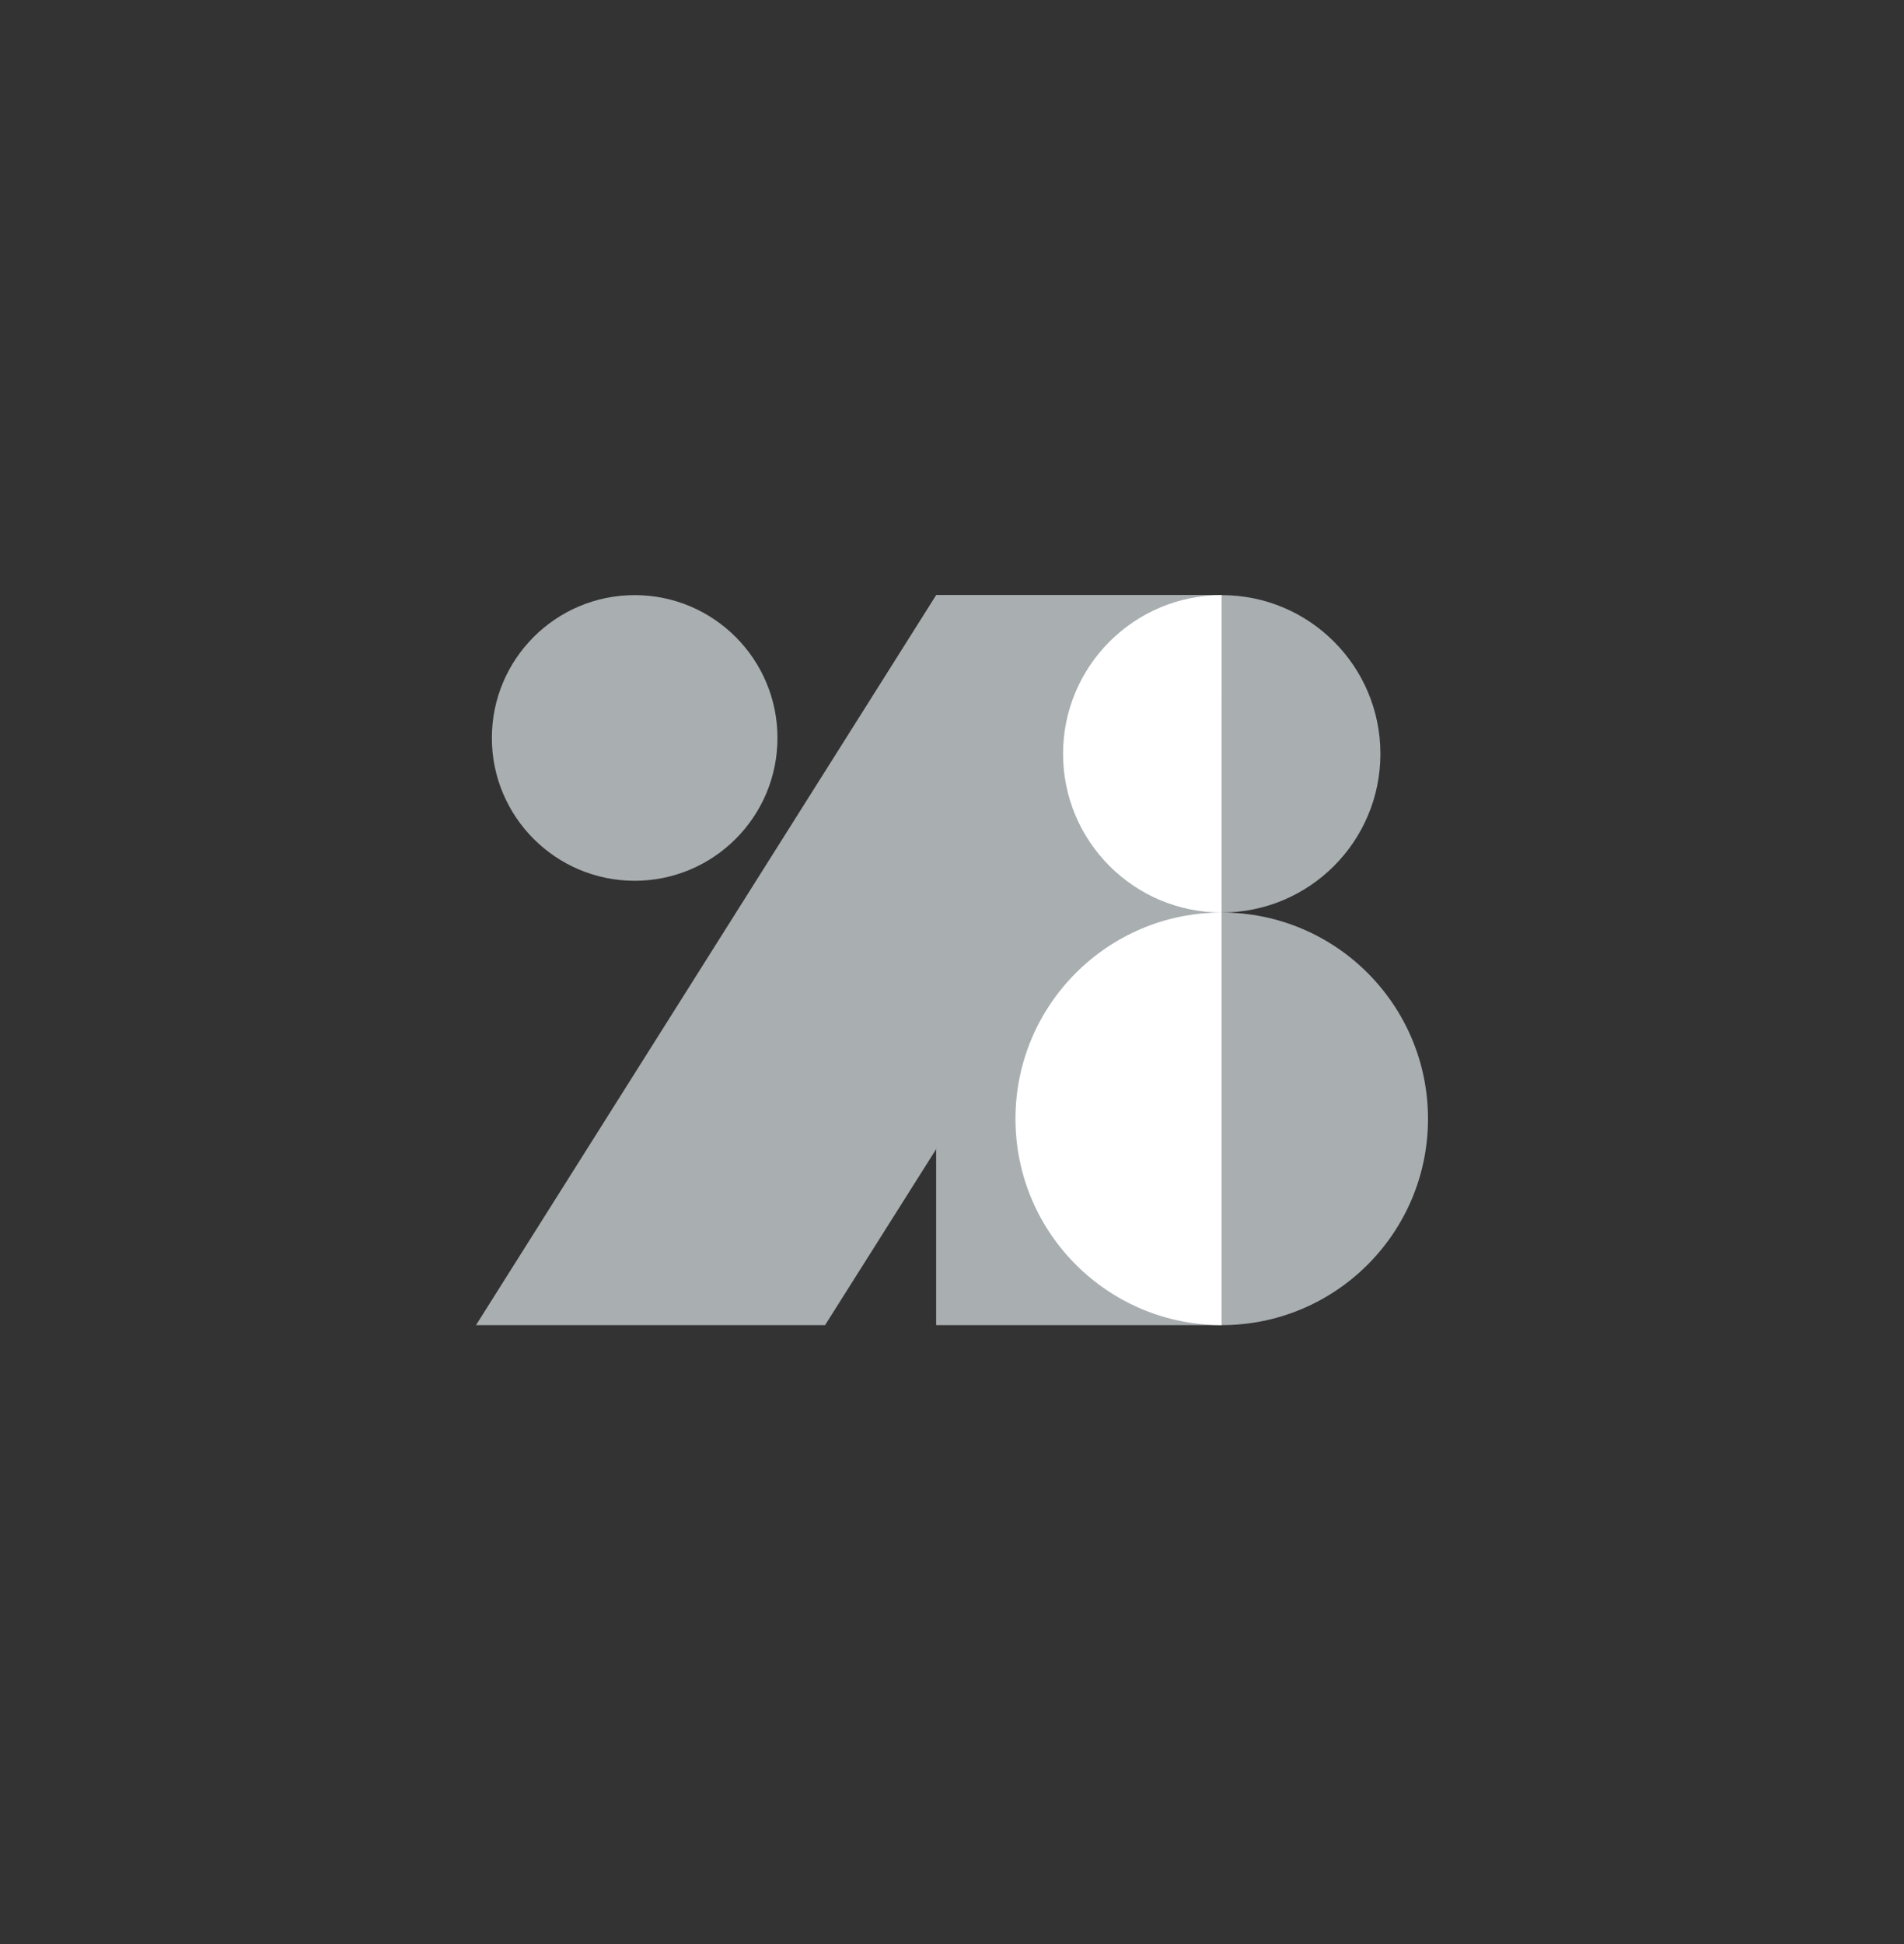
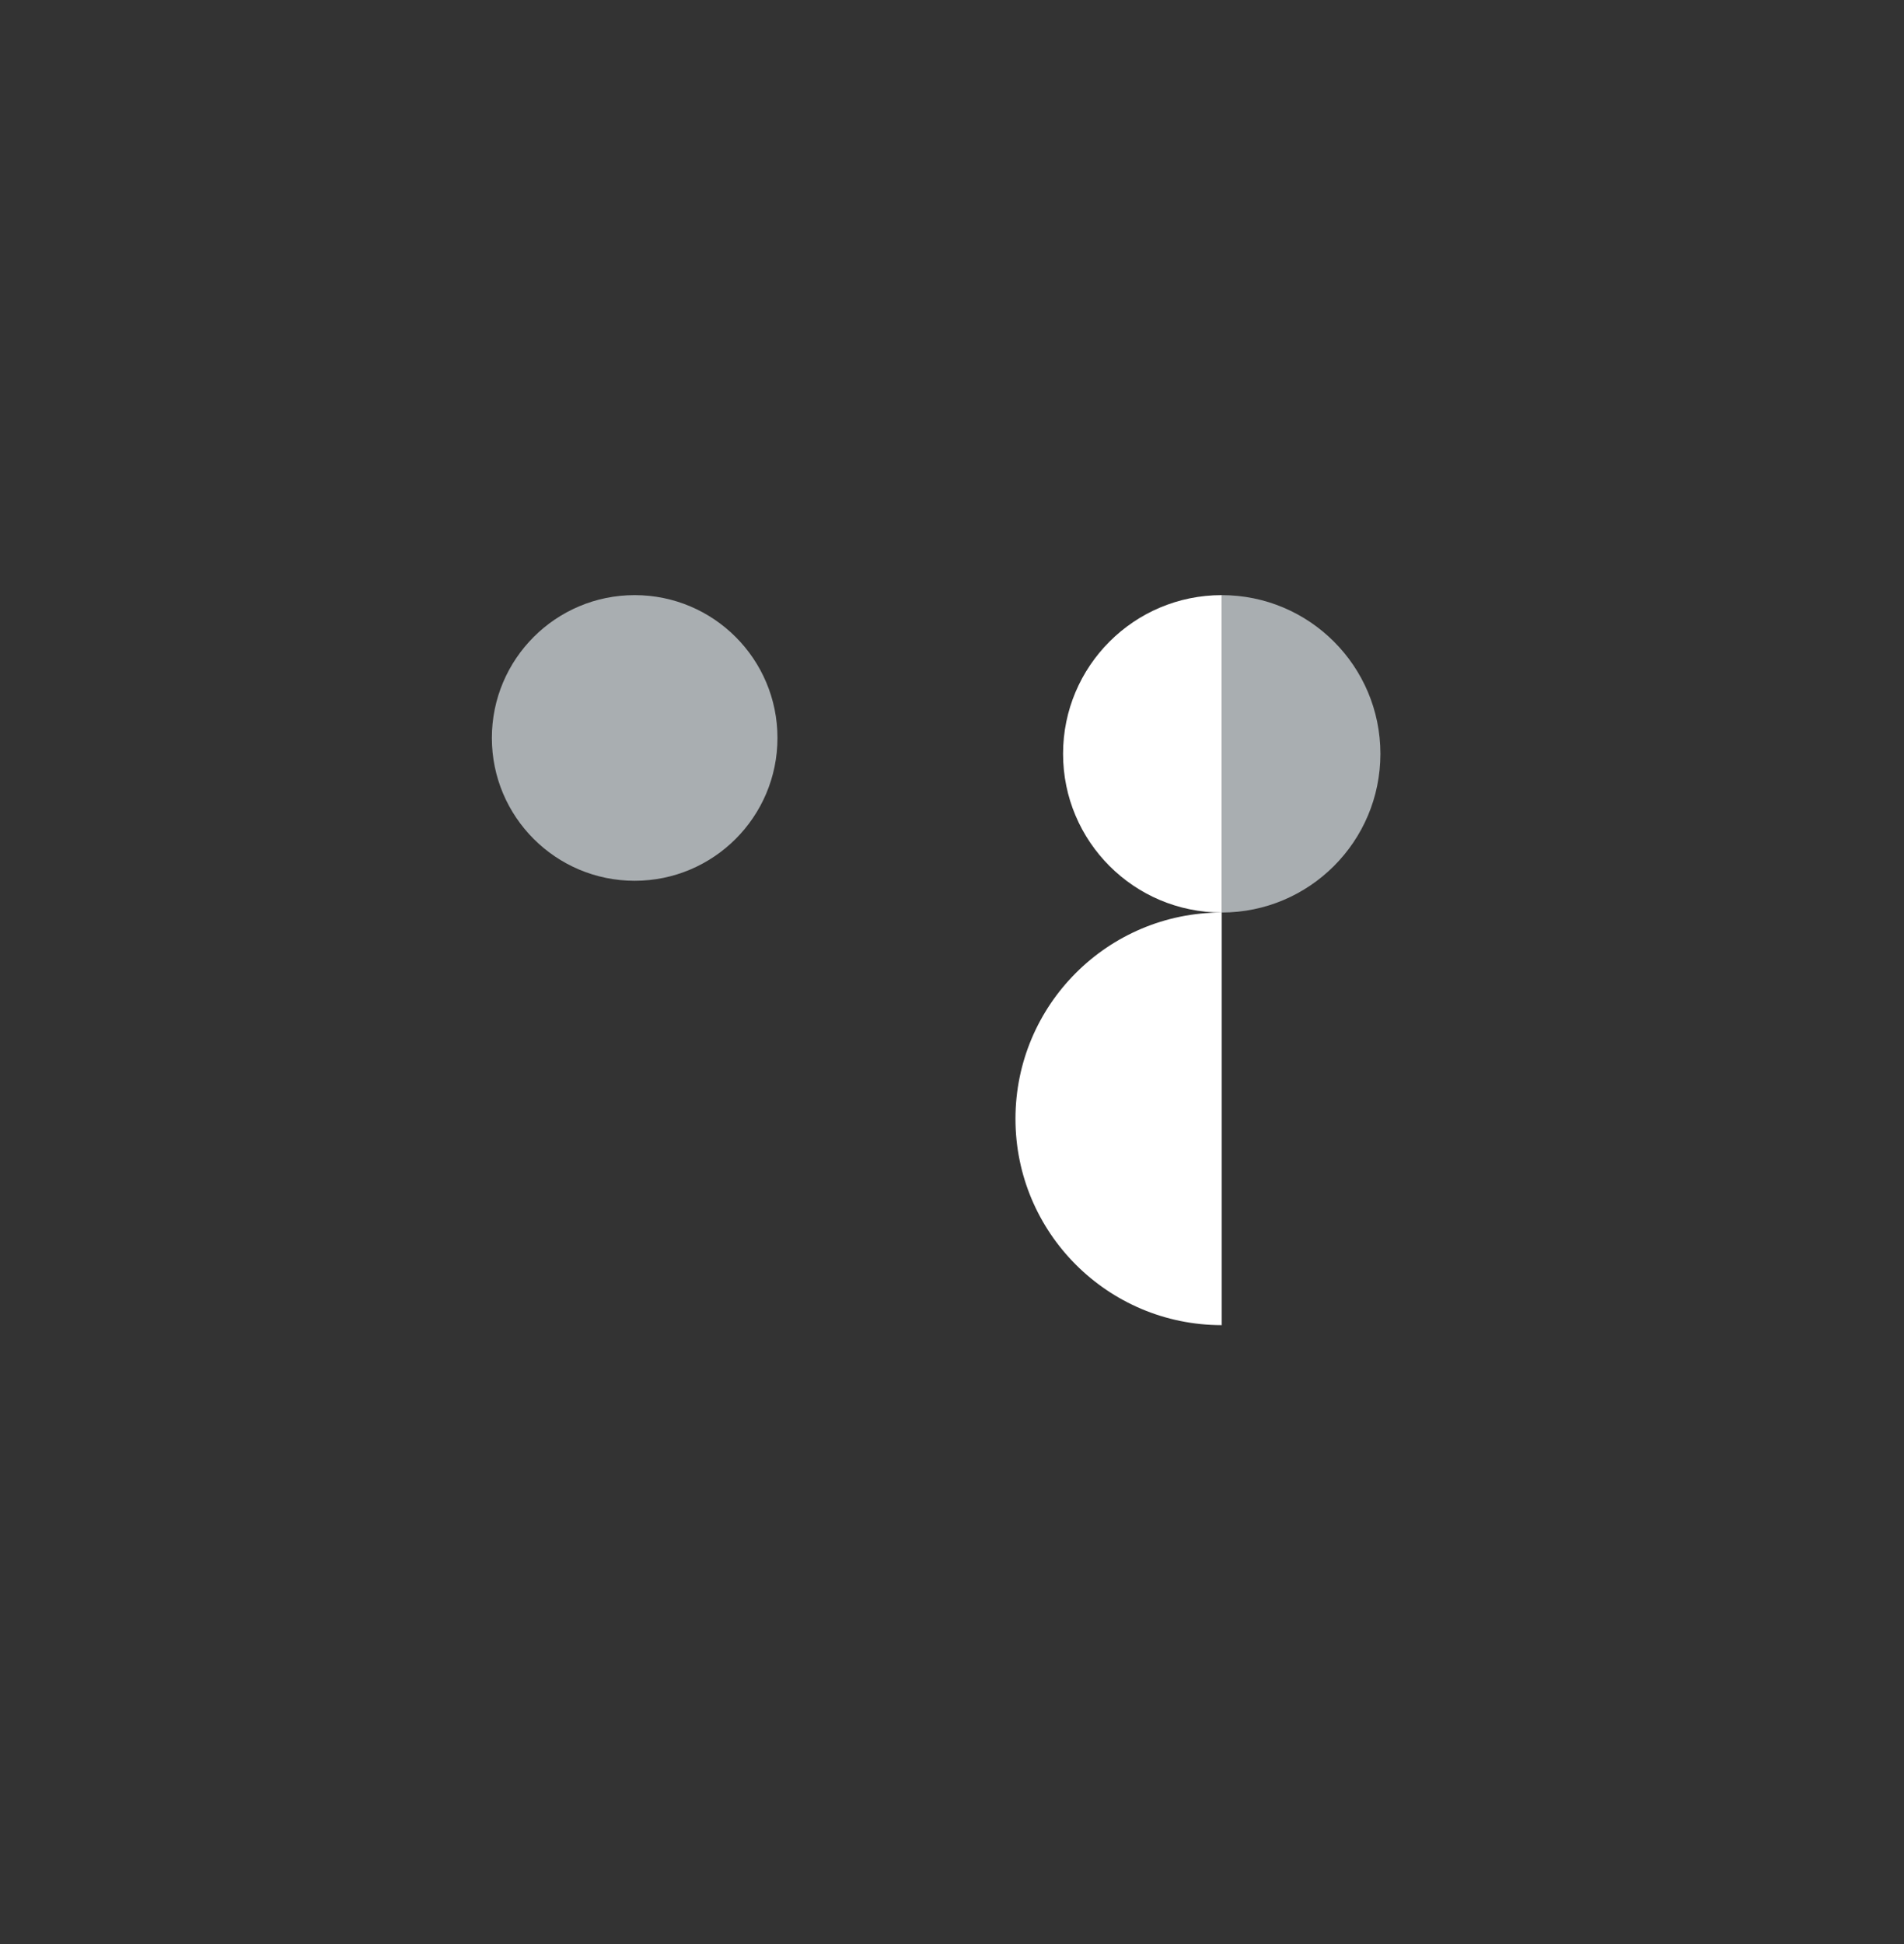
<svg xmlns="http://www.w3.org/2000/svg" width="48" height="49" viewBox="0 0 48 49" fill="none">
  <rect x="0" y="0" width="48" height="49" fill="#333333" stroke="none" />
-   <path d="M12 33.4L23.6 15H30.8V17.56L20.8 33.4" fill="#A9AEB1" />
-   <path d="M30.8 33.4H23.6V15H30.8V33.4Z" fill="#A9AEB1" />
-   <path d="M36 28.2C36 31.072 33.672 33.4 30.8 33.4V23C33.672 23 36 25.328 36 28.2Z" fill="#A9AEB1" />
  <path d="M30.8 33.4C27.928 33.4 25.6 31.072 25.6 28.2C25.6 25.328 27.928 23 30.8 23V33.4Z" fill="white" />
  <path d="M34.8 19C34.8 21.209 33.009 23 30.8 23V15C33.009 15 34.8 16.791 34.8 19Z" fill="#A9AEB1" />
  <path d="M30.8 23C28.59 23 26.8 21.209 26.8 19C26.8 16.791 28.59 15 30.8 15V23Z" fill="white" />
  <path d="M12.4 18.6C12.4 16.612 14.012 15 16 15C17.988 15 19.6 16.612 19.6 18.6C19.6 20.588 17.988 22.2 16 22.2C14.012 22.2 12.4 20.588 12.4 18.6Z" fill="#A9AEB1" />
</svg>